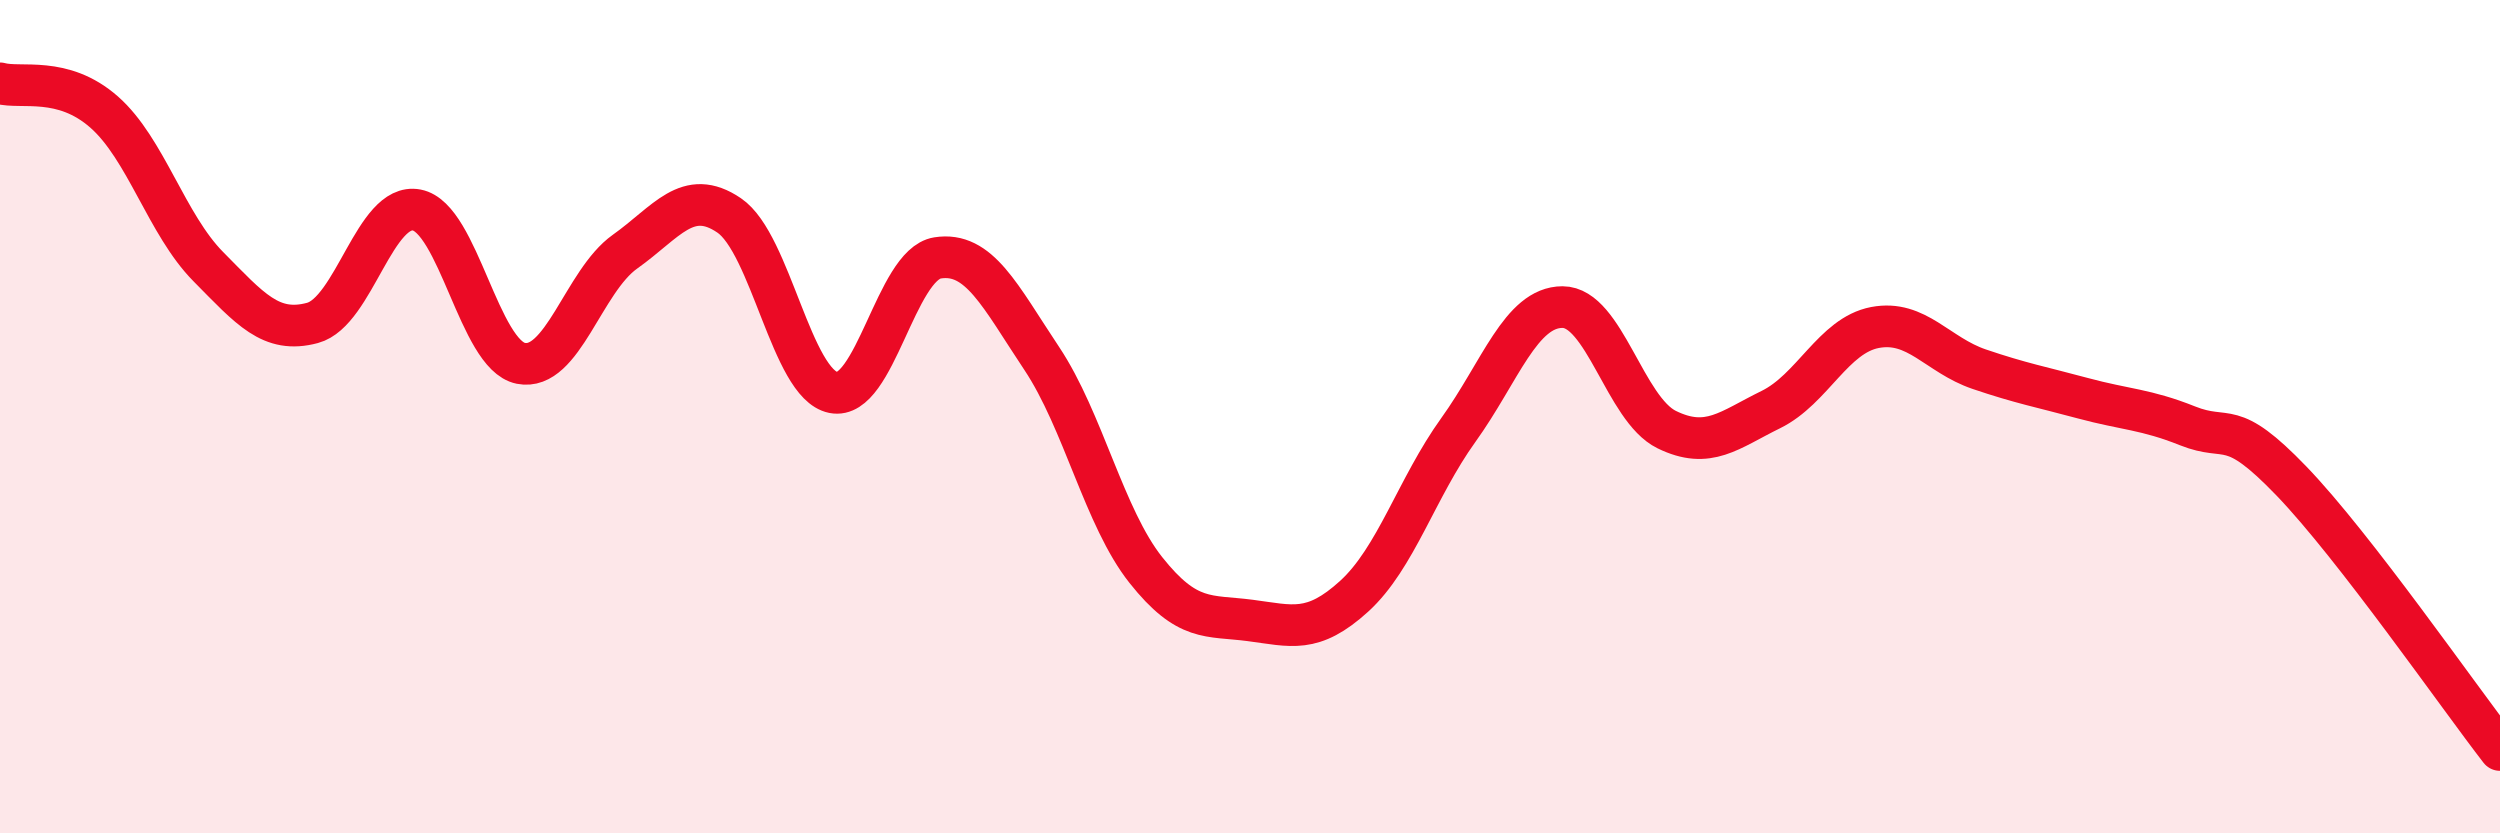
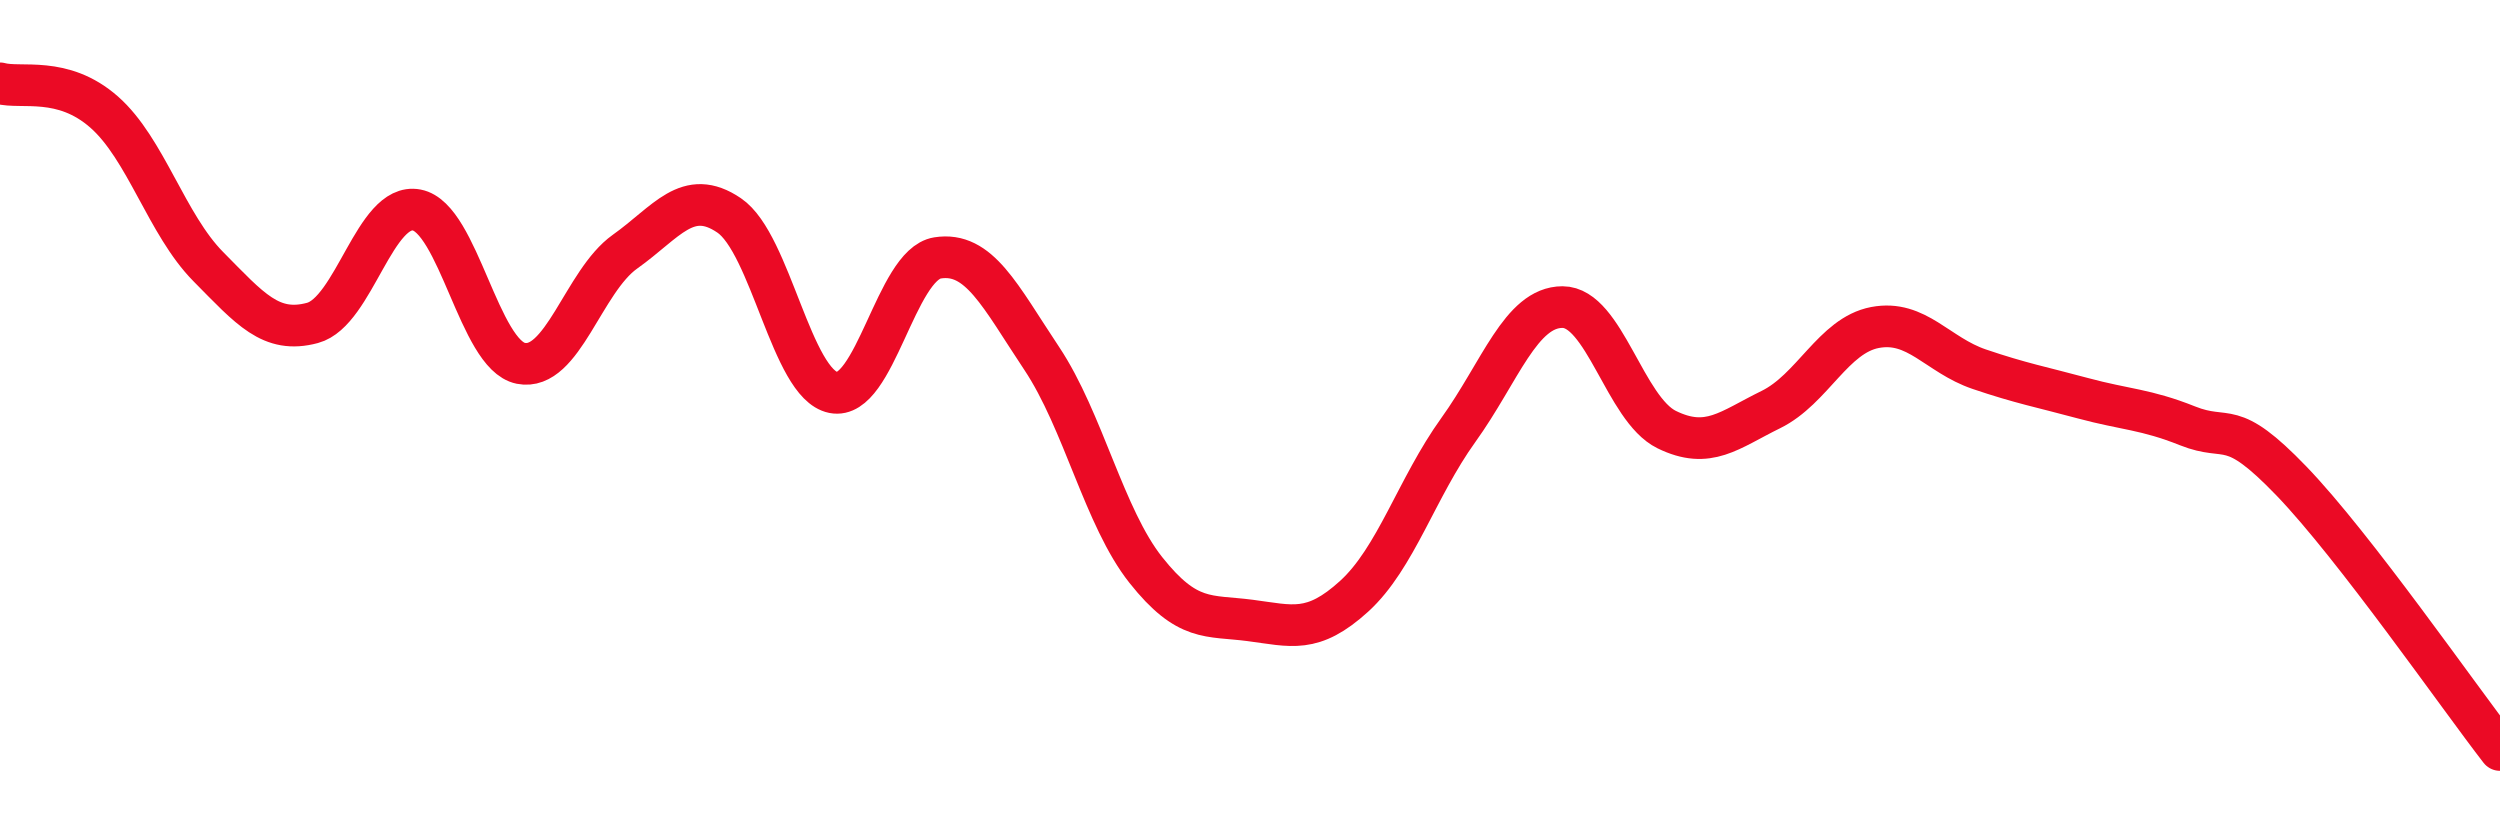
<svg xmlns="http://www.w3.org/2000/svg" width="60" height="20" viewBox="0 0 60 20">
-   <path d="M 0,2 C 0.5,2.14 1.5,1.81 2.5,2.69 C 3.5,3.57 4,5.39 5,6.4 C 6,7.41 6.5,8.02 7.5,7.75 C 8.5,7.48 9,4.85 10,5.04 C 11,5.23 11.5,8.52 12.5,8.72 C 13.5,8.92 14,6.75 15,6.04 C 16,5.33 16.5,4.49 17.5,5.17 C 18.5,5.85 19,9.22 20,9.42 C 21,9.62 21.5,6.35 22.5,6.19 C 23.5,6.03 24,7.1 25,8.6 C 26,10.1 26.5,12.42 27.5,13.68 C 28.5,14.94 29,14.76 30,14.89 C 31,15.02 31.5,15.22 32.5,14.31 C 33.5,13.4 34,11.71 35,10.32 C 36,8.93 36.5,7.37 37.5,7.37 C 38.5,7.37 39,9.82 40,10.31 C 41,10.8 41.5,10.32 42.5,9.83 C 43.5,9.34 44,8.05 45,7.86 C 46,7.67 46.5,8.52 47.5,8.86 C 48.5,9.2 49,9.29 50,9.56 C 51,9.83 51.5,9.82 52.5,10.22 C 53.5,10.62 53.5,9.99 55,11.55 C 56.5,13.11 59,16.71 60,18L60 20L0 20Z" fill="#EB0A25" opacity="0.1" stroke-linecap="round" stroke-linejoin="round" />
  <path d="M 0,2 C 0.5,2.14 1.5,1.81 2.5,2.69 C 3.5,3.57 4,5.39 5,6.4 C 6,7.41 6.5,8.02 7.5,7.75 C 8.5,7.48 9,4.85 10,5.04 C 11,5.23 11.5,8.52 12.5,8.72 C 13.5,8.92 14,6.75 15,6.04 C 16,5.33 16.5,4.49 17.5,5.17 C 18.5,5.85 19,9.22 20,9.42 C 21,9.62 21.5,6.35 22.5,6.19 C 23.5,6.03 24,7.1 25,8.6 C 26,10.1 26.5,12.42 27.5,13.68 C 28.5,14.94 29,14.76 30,14.89 C 31,15.02 31.5,15.22 32.5,14.31 C 33.5,13.4 34,11.71 35,10.32 C 36,8.93 36.5,7.37 37.5,7.37 C 38.5,7.37 39,9.82 40,10.31 C 41,10.8 41.5,10.32 42.5,9.83 C 43.5,9.34 44,8.05 45,7.86 C 46,7.67 46.5,8.52 47.5,8.86 C 48.5,9.2 49,9.29 50,9.56 C 51,9.83 51.5,9.82 52.5,10.22 C 53.5,10.62 53.5,9.99 55,11.55 C 56.5,13.11 59,16.71 60,18" stroke="#EB0A25" stroke-width="1" fill="none" stroke-linecap="round" stroke-linejoin="round" />
</svg>